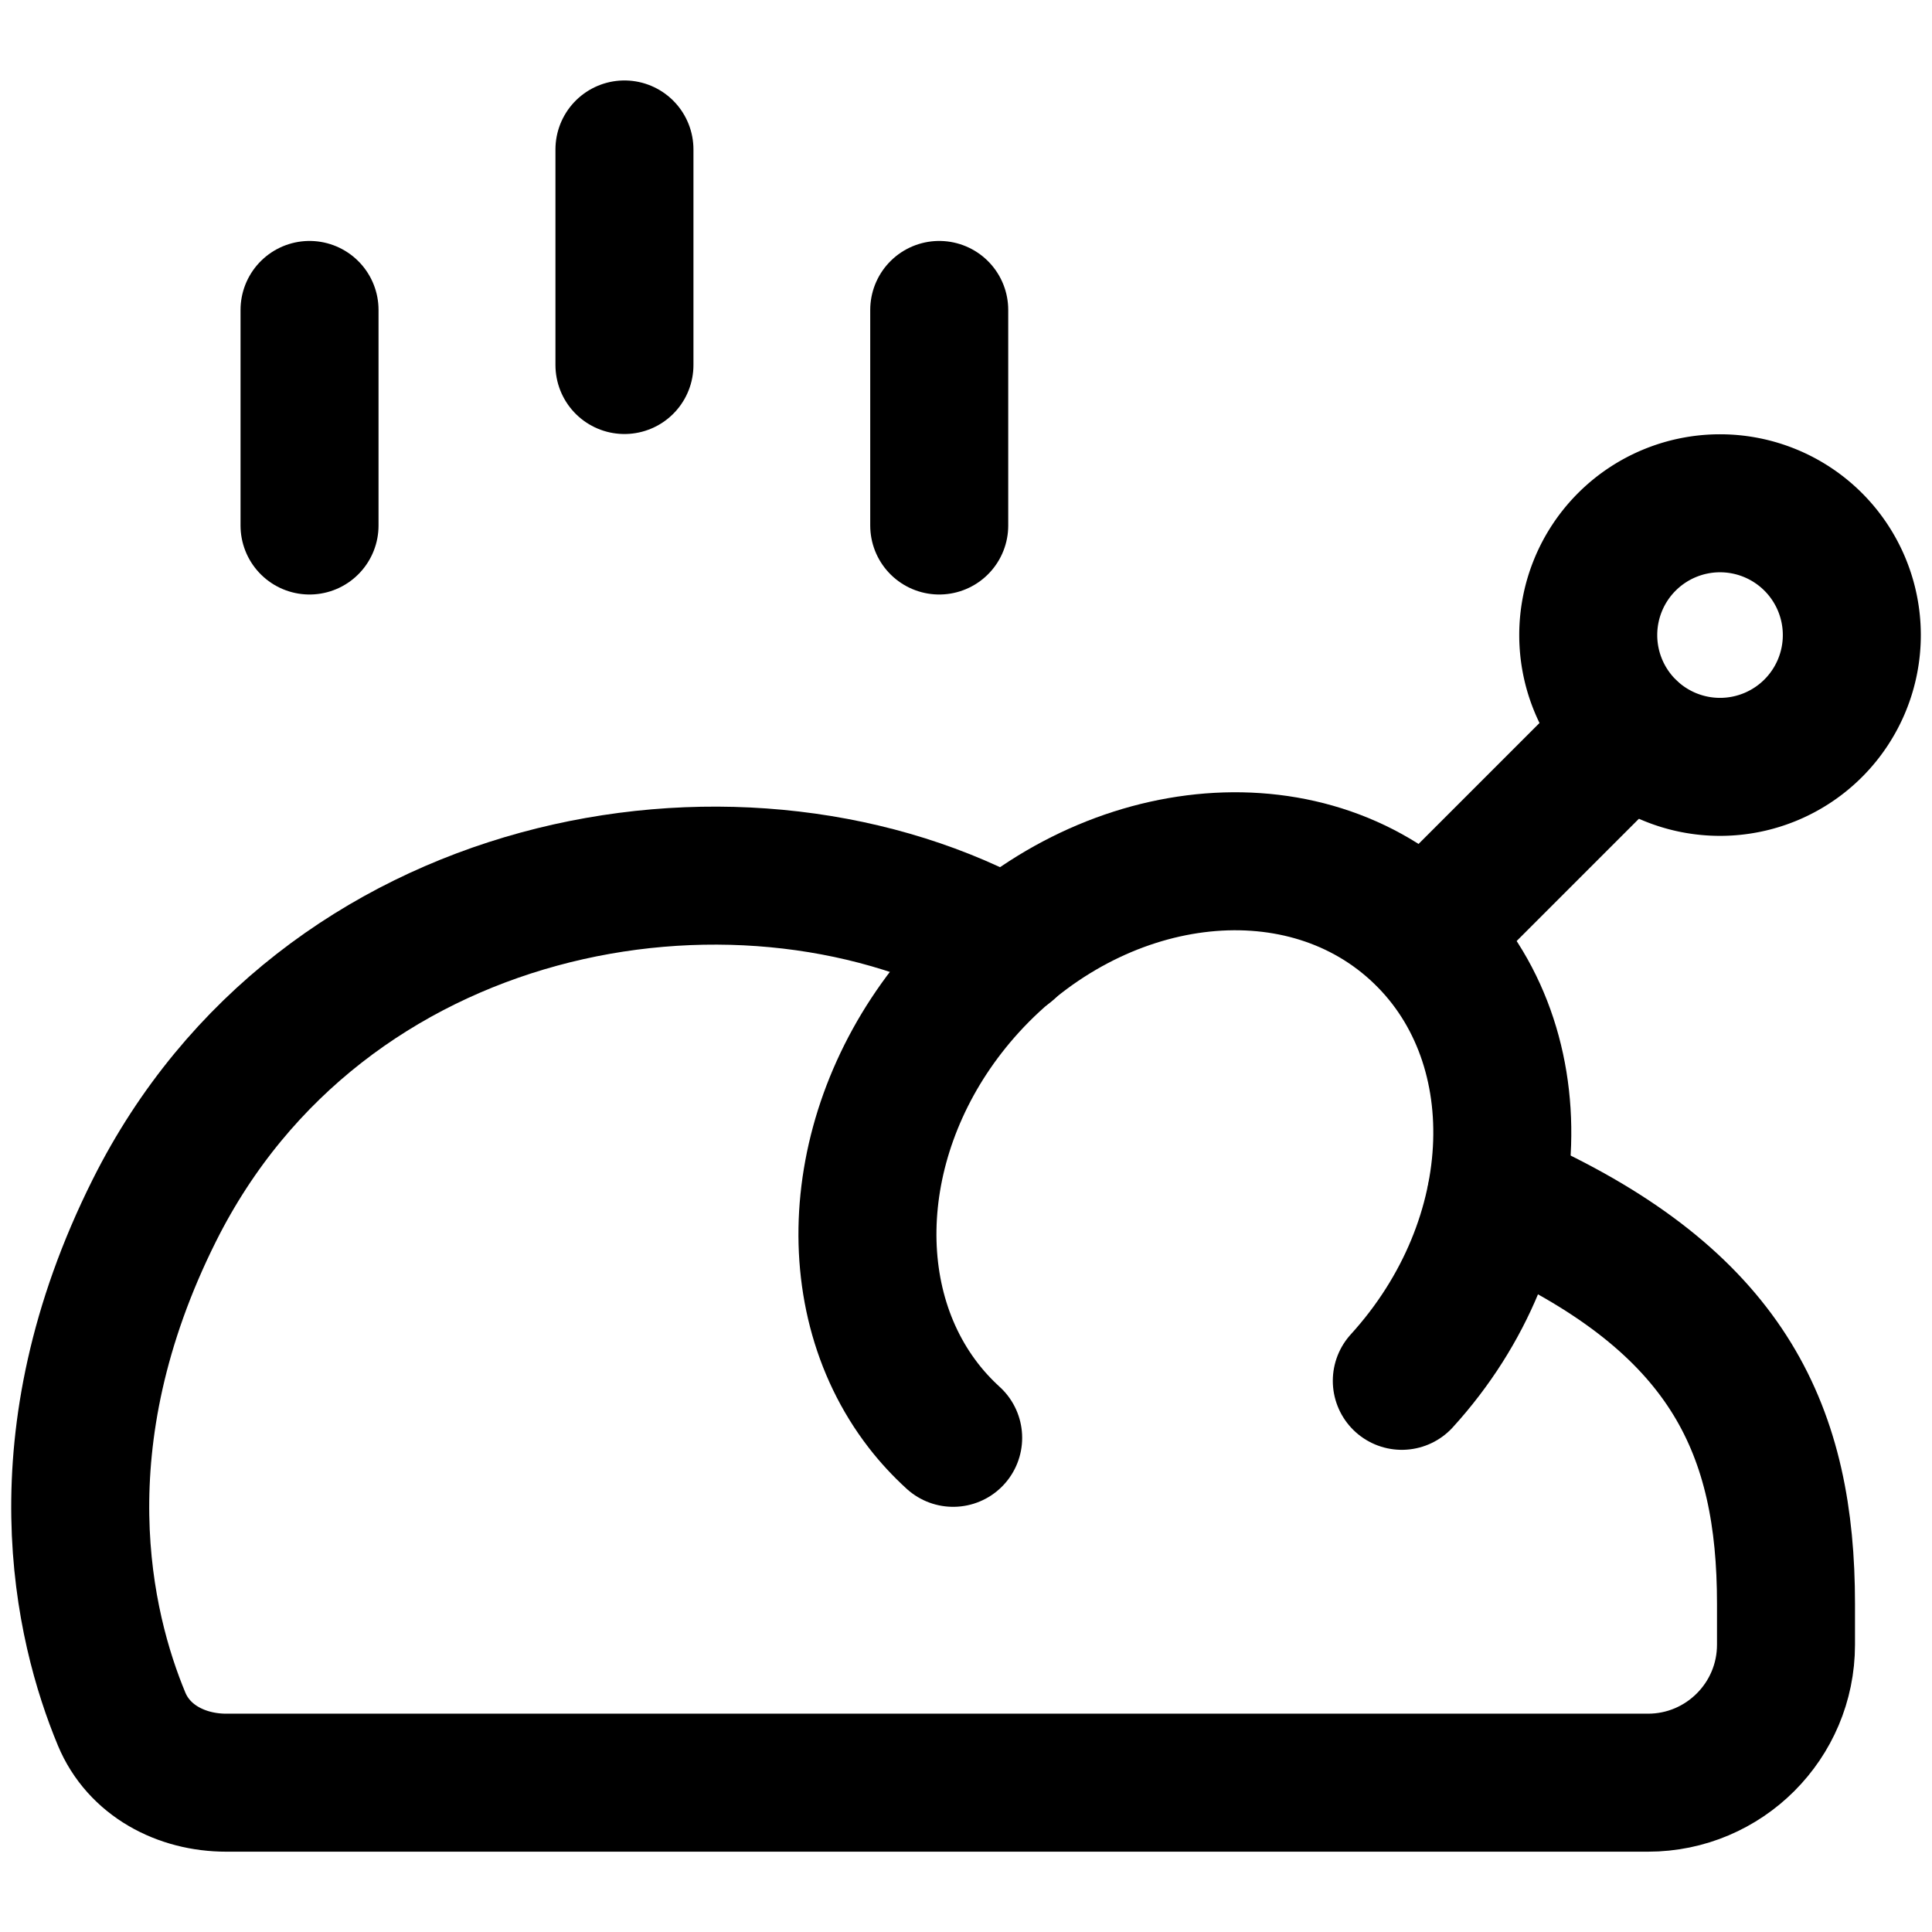
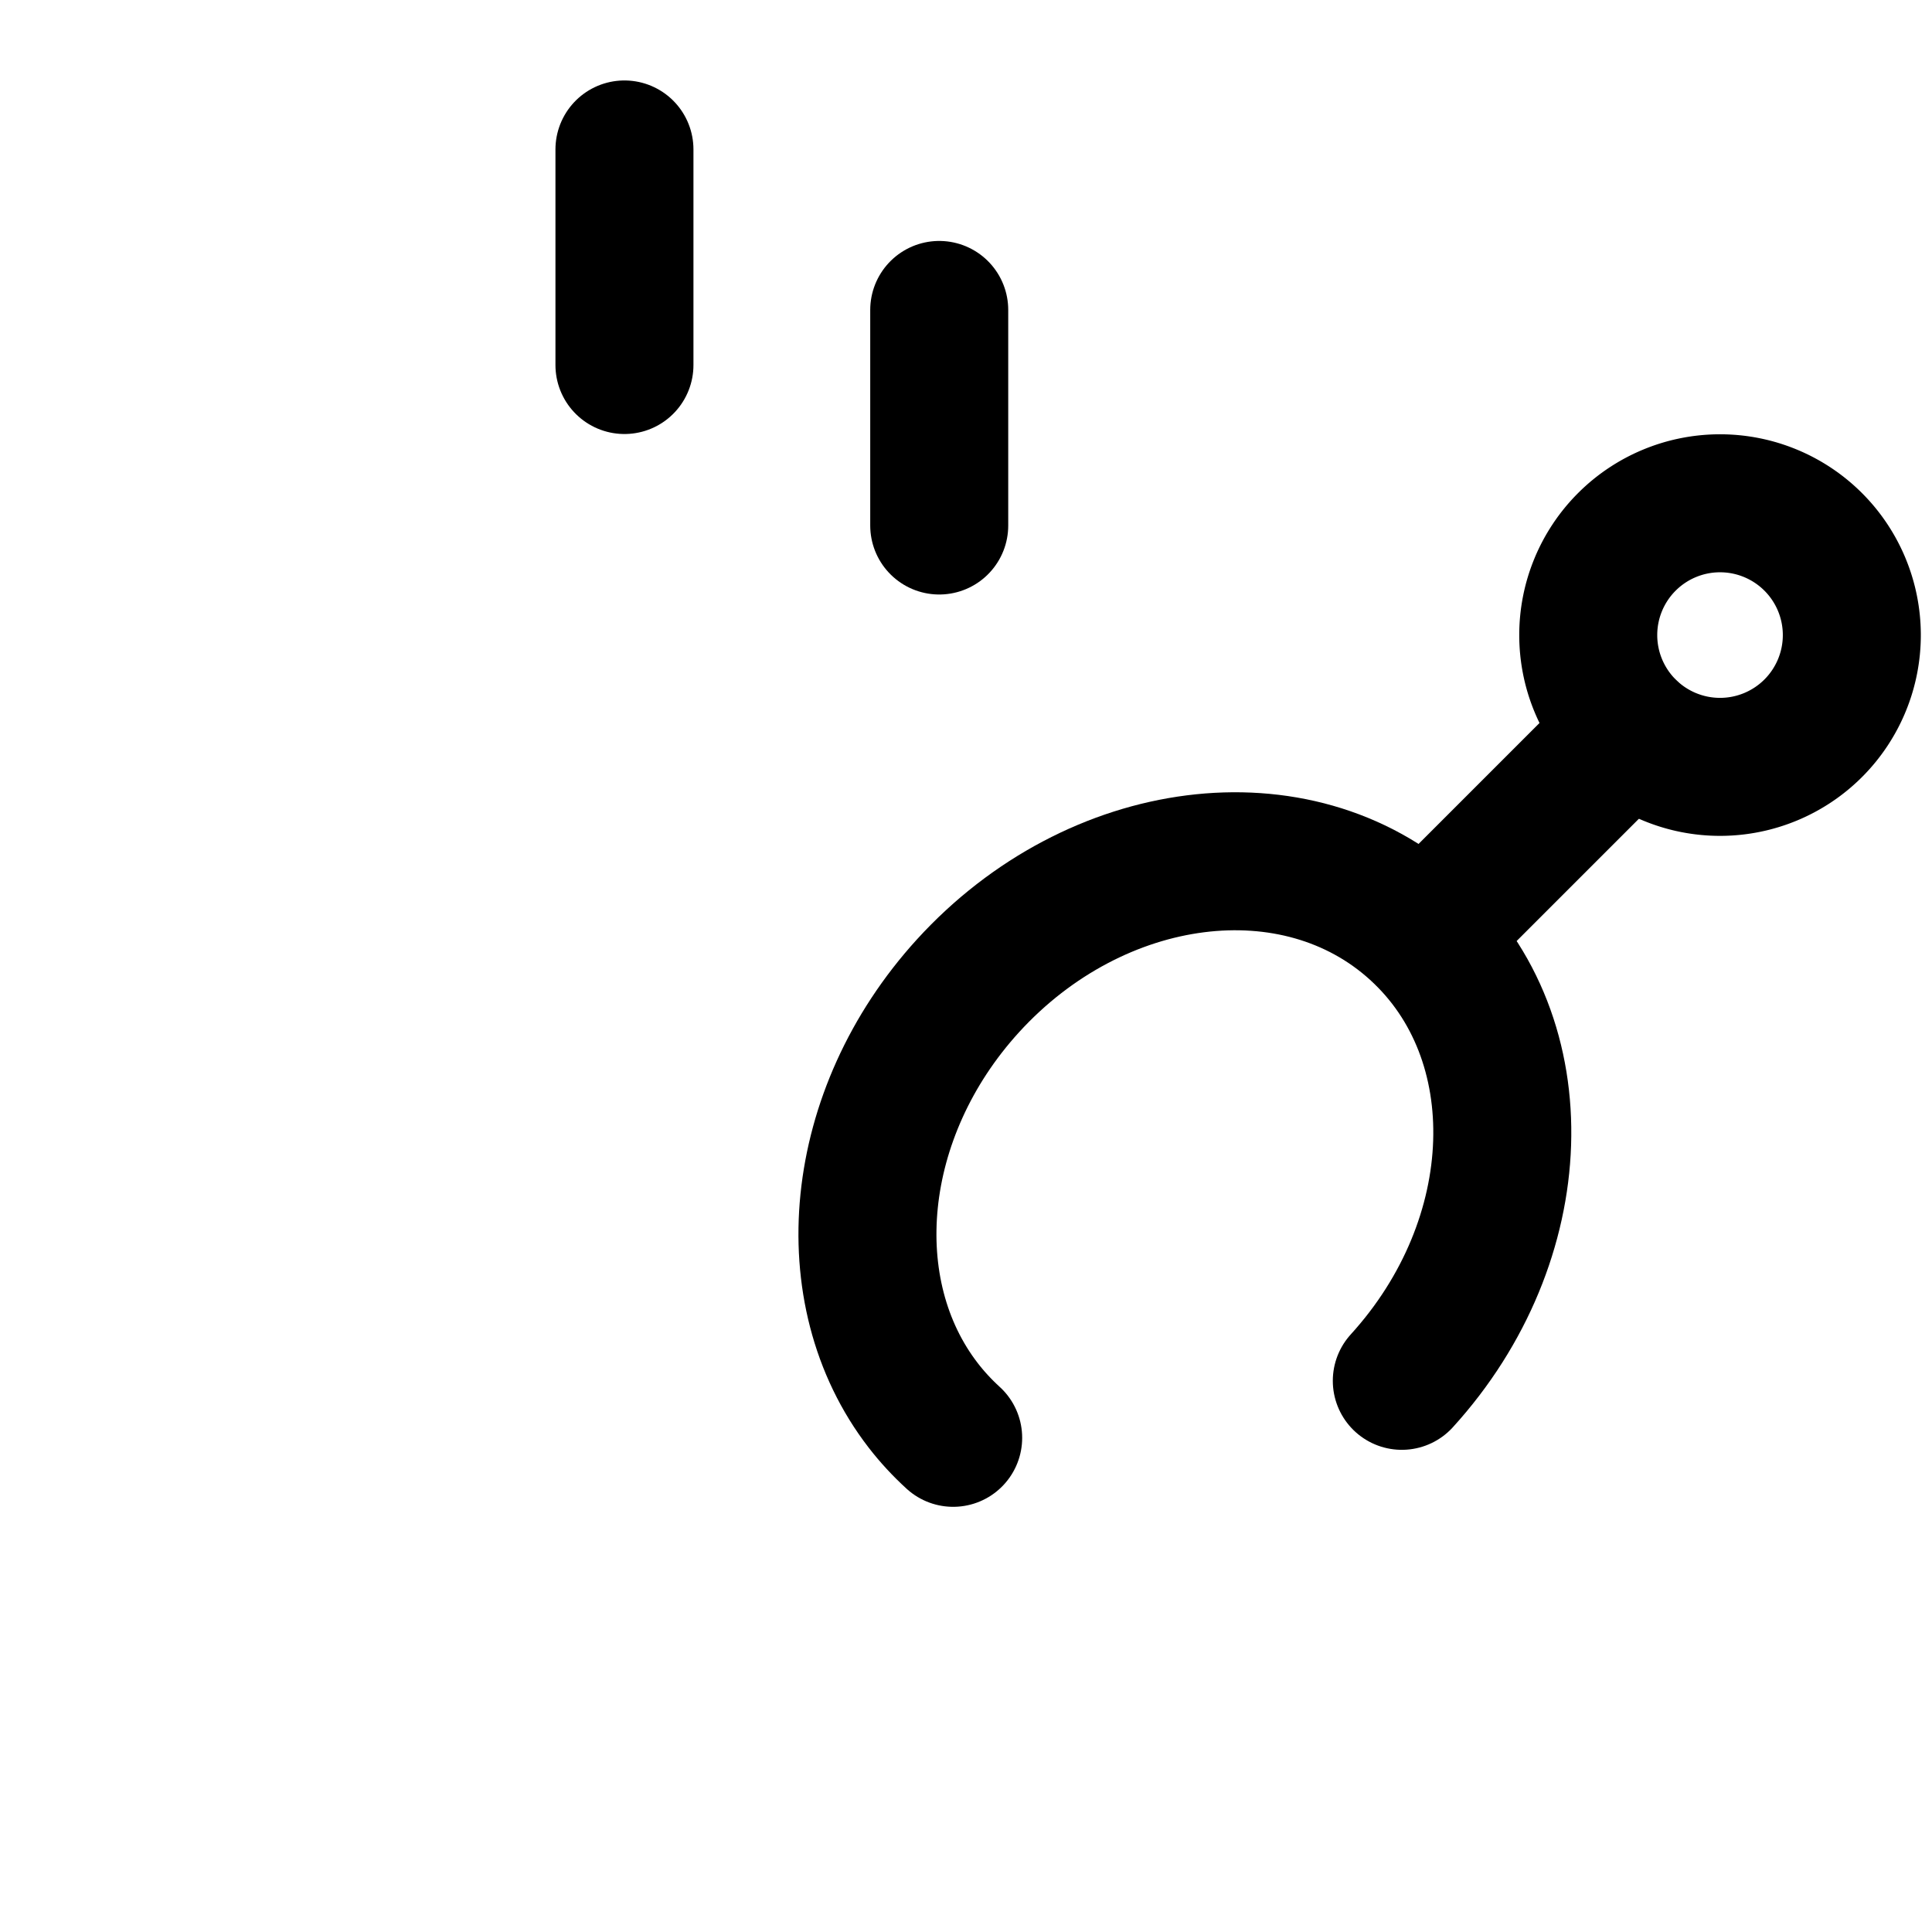
<svg xmlns="http://www.w3.org/2000/svg" fill="none" viewBox="0 0 14 14" id="Chicken-Grilled-Stream--Streamline-Core">
  <desc>Chicken Grilled Stream Streamline Icon: https://streamlinehq.com</desc>
  <g id="chicken-grilled-stream">
-     <path id="vector" stroke="#000000" stroke-linecap="round" stroke-linejoin="round" d="M2.243 2.246v1.562" stroke-width="1" />
    <path id="vector_2" stroke="#000000" stroke-linecap="round" stroke-linejoin="round" d="M6.806 2.246v1.562" stroke-width="1" />
    <path id="vector_3" stroke="#000000" stroke-linecap="round" stroke-linejoin="round" d="M4.525 1.083v1.562" stroke-width="1" />
    <path id="ellipse 1455" stroke="#000000" stroke-linecap="round" d="M11.509 4.602a0.955 0.955 0 1 0 1.91 0 0.955 0.955 0 1 0 -1.91 0" stroke-width="1" />
-     <path id="ellipse 1456" stroke="#000000" stroke-linecap="round" stroke-linejoin="round" d="m10.841 8.677 0.212 0.093c1.479 0.701 1.889 1.606 1.889 2.851v0.297c0 0.552 -0.448 1 -1 1H1.64c-0.327 0 -0.634 -0.161 -0.759 -0.462 -0.278 -0.669 -0.599 -2.014 0.238 -3.686 1.21 -2.416 4.187 -2.947 6.093 -1.946l0.091 0.046" stroke-width="1" />
    <path id="ellipse 1453" stroke="#000000" stroke-linecap="round" d="M10.158 10.006c0.927 -1.018 0.976 -2.485 0.107 -3.275 -0.868 -0.79 -2.323 -0.605 -3.251 0.413 -0.842 0.925 -0.959 2.218 -0.324 3.04 0.064 0.083 0.137 0.162 0.217 0.235" stroke-width="1" />
    <path id="vector_4" stroke="#000000" stroke-linecap="round" stroke-linejoin="round" d="m11.806 5.296 -1.485 1.485" stroke-width="1" />
  </g>
</svg>